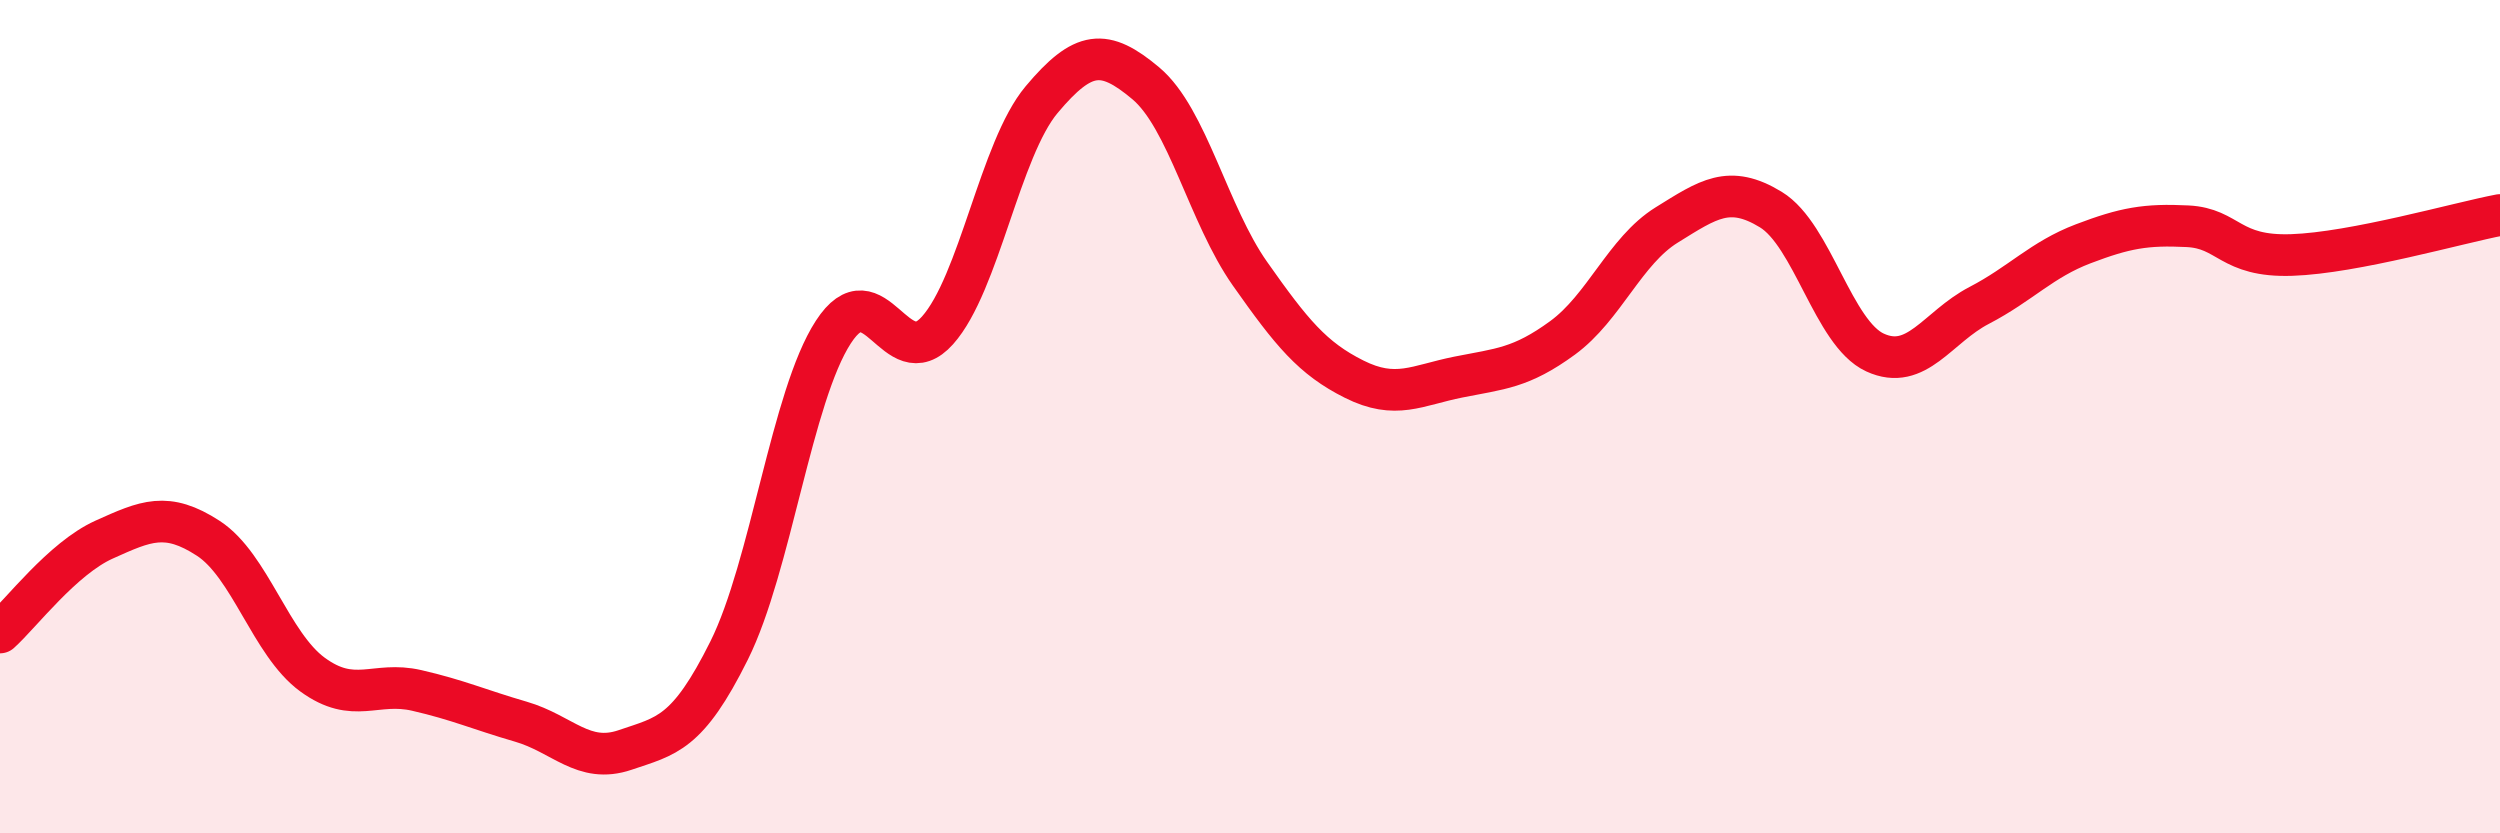
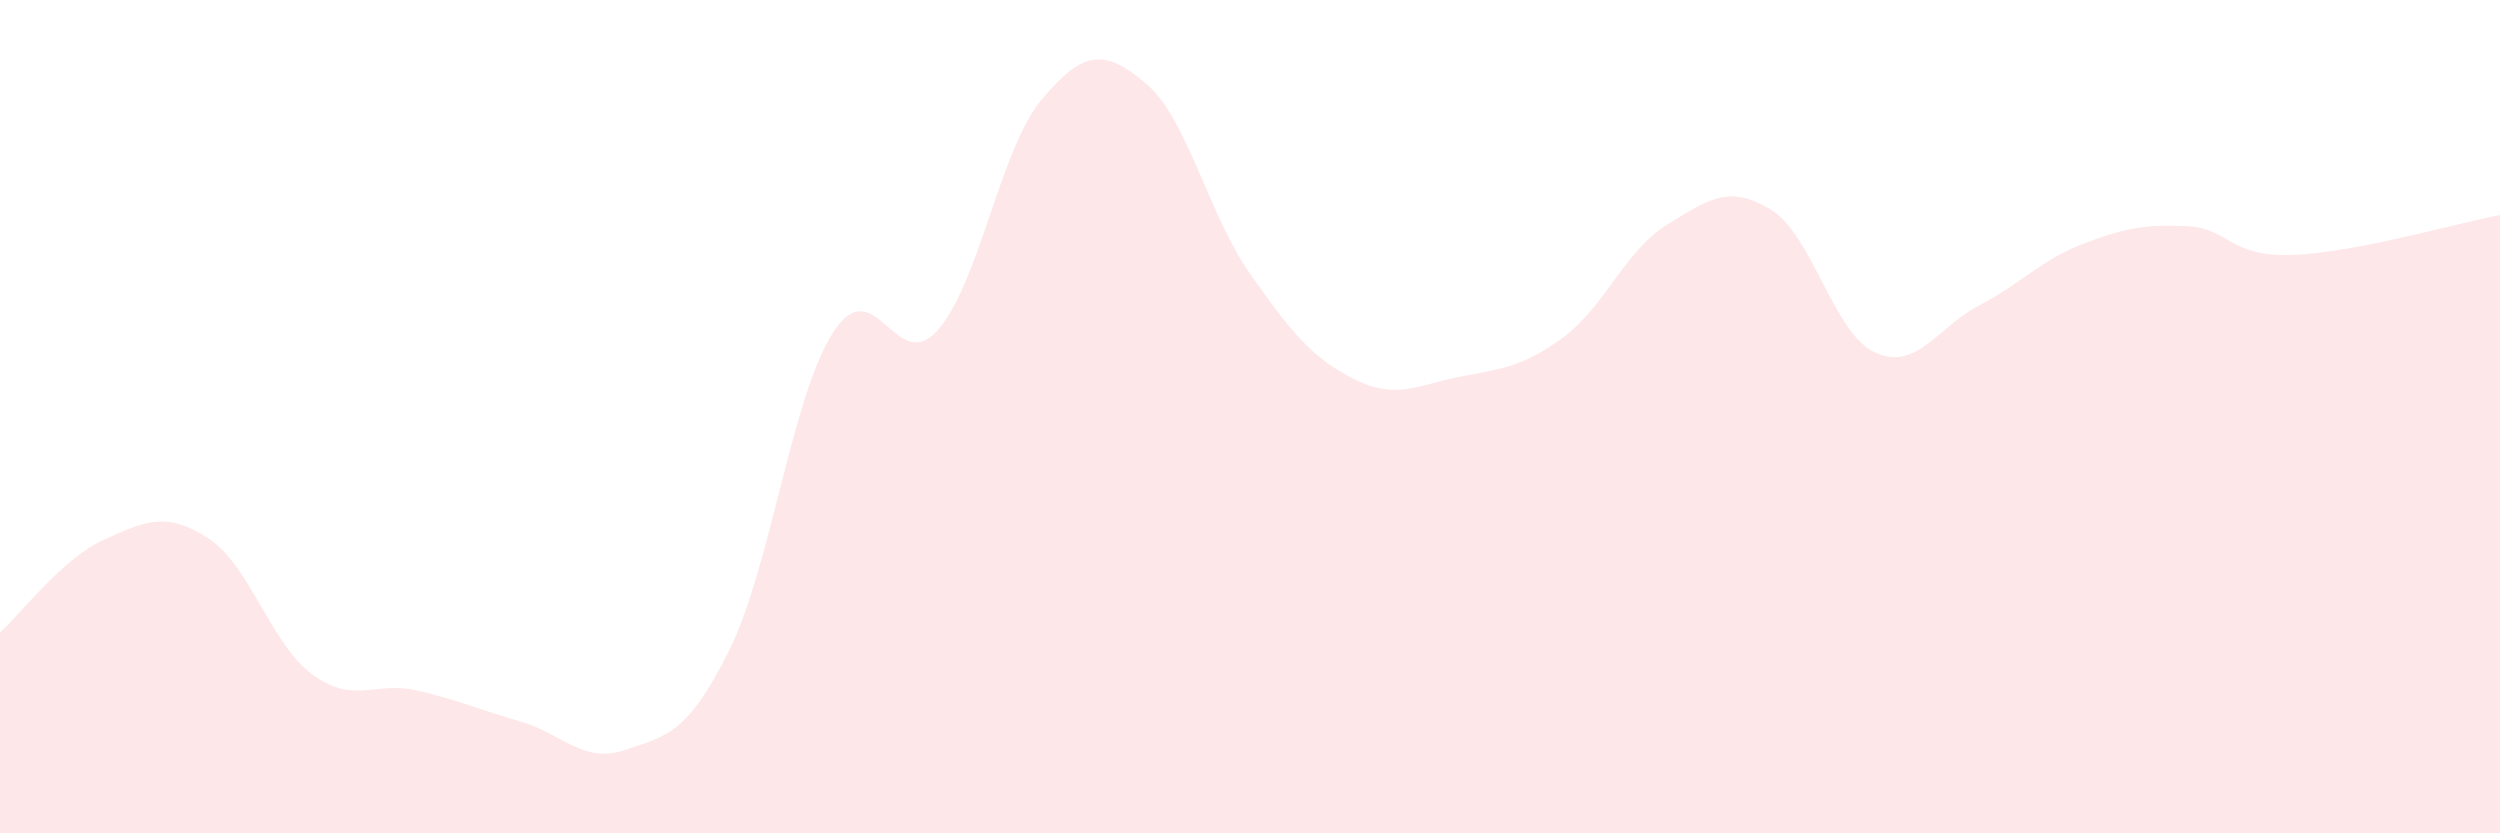
<svg xmlns="http://www.w3.org/2000/svg" width="60" height="20" viewBox="0 0 60 20">
  <path d="M 0,15.18 C 0.5,14.73 1.5,13.4 2.5,12.95 C 3.5,12.5 4,12.27 5,12.92 C 6,13.57 6.5,15.46 7.5,16.19 C 8.5,16.92 9,16.34 10,16.57 C 11,16.8 11.5,17.03 12.5,17.32 C 13.5,17.61 14,18.34 15,18 C 16,17.66 16.5,17.62 17.5,15.61 C 18.5,13.6 19,9.51 20,7.97 C 21,6.43 21.5,9.05 22.5,7.93 C 23.5,6.81 24,3.58 25,2.39 C 26,1.2 26.5,1.16 27.5,2 C 28.5,2.84 29,5.15 30,6.57 C 31,7.99 31.5,8.6 32.5,9.1 C 33.5,9.6 34,9.25 35,9.05 C 36,8.85 36.5,8.84 37.5,8.11 C 38.5,7.38 39,6.02 40,5.4 C 41,4.78 41.5,4.42 42.5,5.03 C 43.5,5.64 44,8 45,8.46 C 46,8.92 46.5,7.85 47.5,7.33 C 48.5,6.81 49,6.23 50,5.85 C 51,5.47 51.5,5.38 52.5,5.43 C 53.5,5.48 53.5,6.17 55,6.12 C 56.5,6.07 59,5.35 60,5.16L60 20L0 20Z" fill="#EB0A25" opacity="0.1" stroke-linecap="round" stroke-linejoin="round" />
-   <path d="M 0,15.18 C 0.5,14.73 1.5,13.4 2.5,12.95 C 3.5,12.5 4,12.27 5,12.92 C 6,13.57 6.5,15.46 7.5,16.19 C 8.5,16.92 9,16.34 10,16.57 C 11,16.8 11.5,17.03 12.5,17.32 C 13.5,17.61 14,18.34 15,18 C 16,17.66 16.5,17.62 17.5,15.61 C 18.5,13.6 19,9.51 20,7.97 C 21,6.43 21.5,9.05 22.5,7.93 C 23.5,6.81 24,3.58 25,2.39 C 26,1.2 26.5,1.16 27.5,2 C 28.5,2.84 29,5.15 30,6.57 C 31,7.99 31.5,8.6 32.5,9.1 C 33.5,9.6 34,9.25 35,9.05 C 36,8.85 36.5,8.84 37.5,8.11 C 38.5,7.38 39,6.02 40,5.4 C 41,4.78 41.5,4.42 42.5,5.03 C 43.5,5.64 44,8 45,8.46 C 46,8.92 46.5,7.85 47.5,7.33 C 48.5,6.81 49,6.23 50,5.85 C 51,5.47 51.5,5.38 52.5,5.43 C 53.5,5.48 53.5,6.17 55,6.12 C 56.5,6.07 59,5.35 60,5.16" stroke="#EB0A25" stroke-width="1" fill="none" stroke-linecap="round" stroke-linejoin="round" />
</svg>